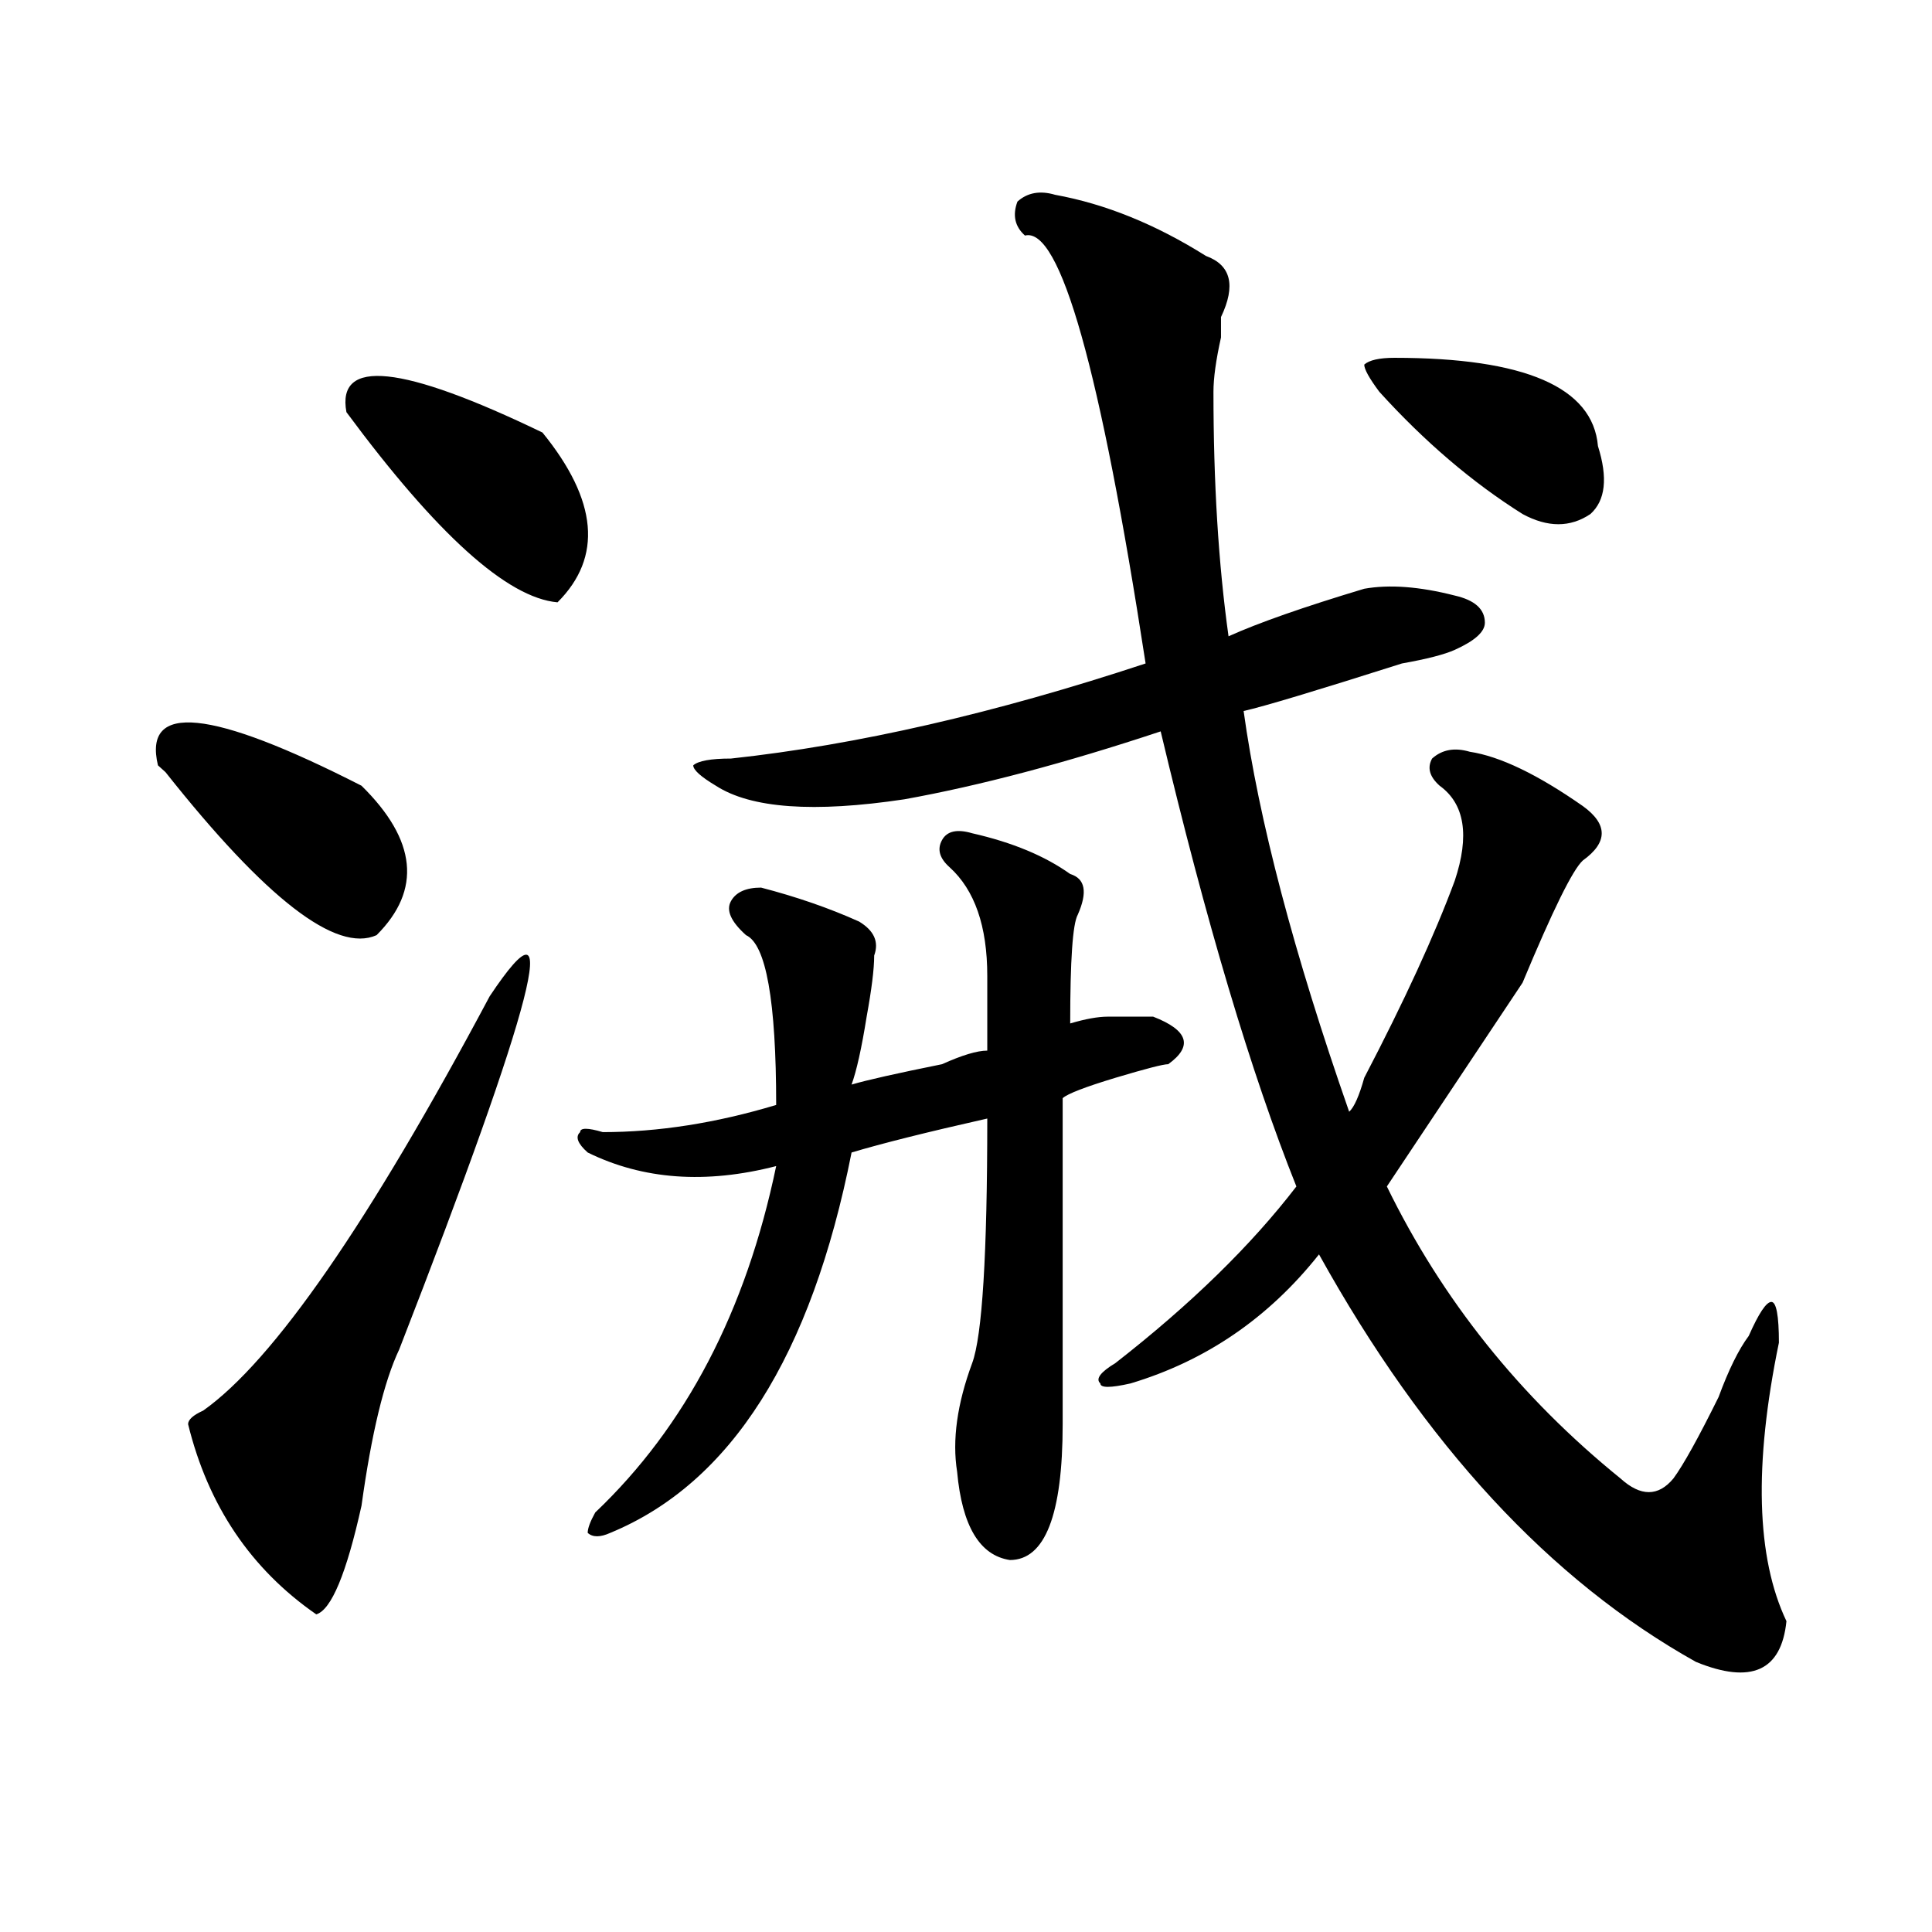
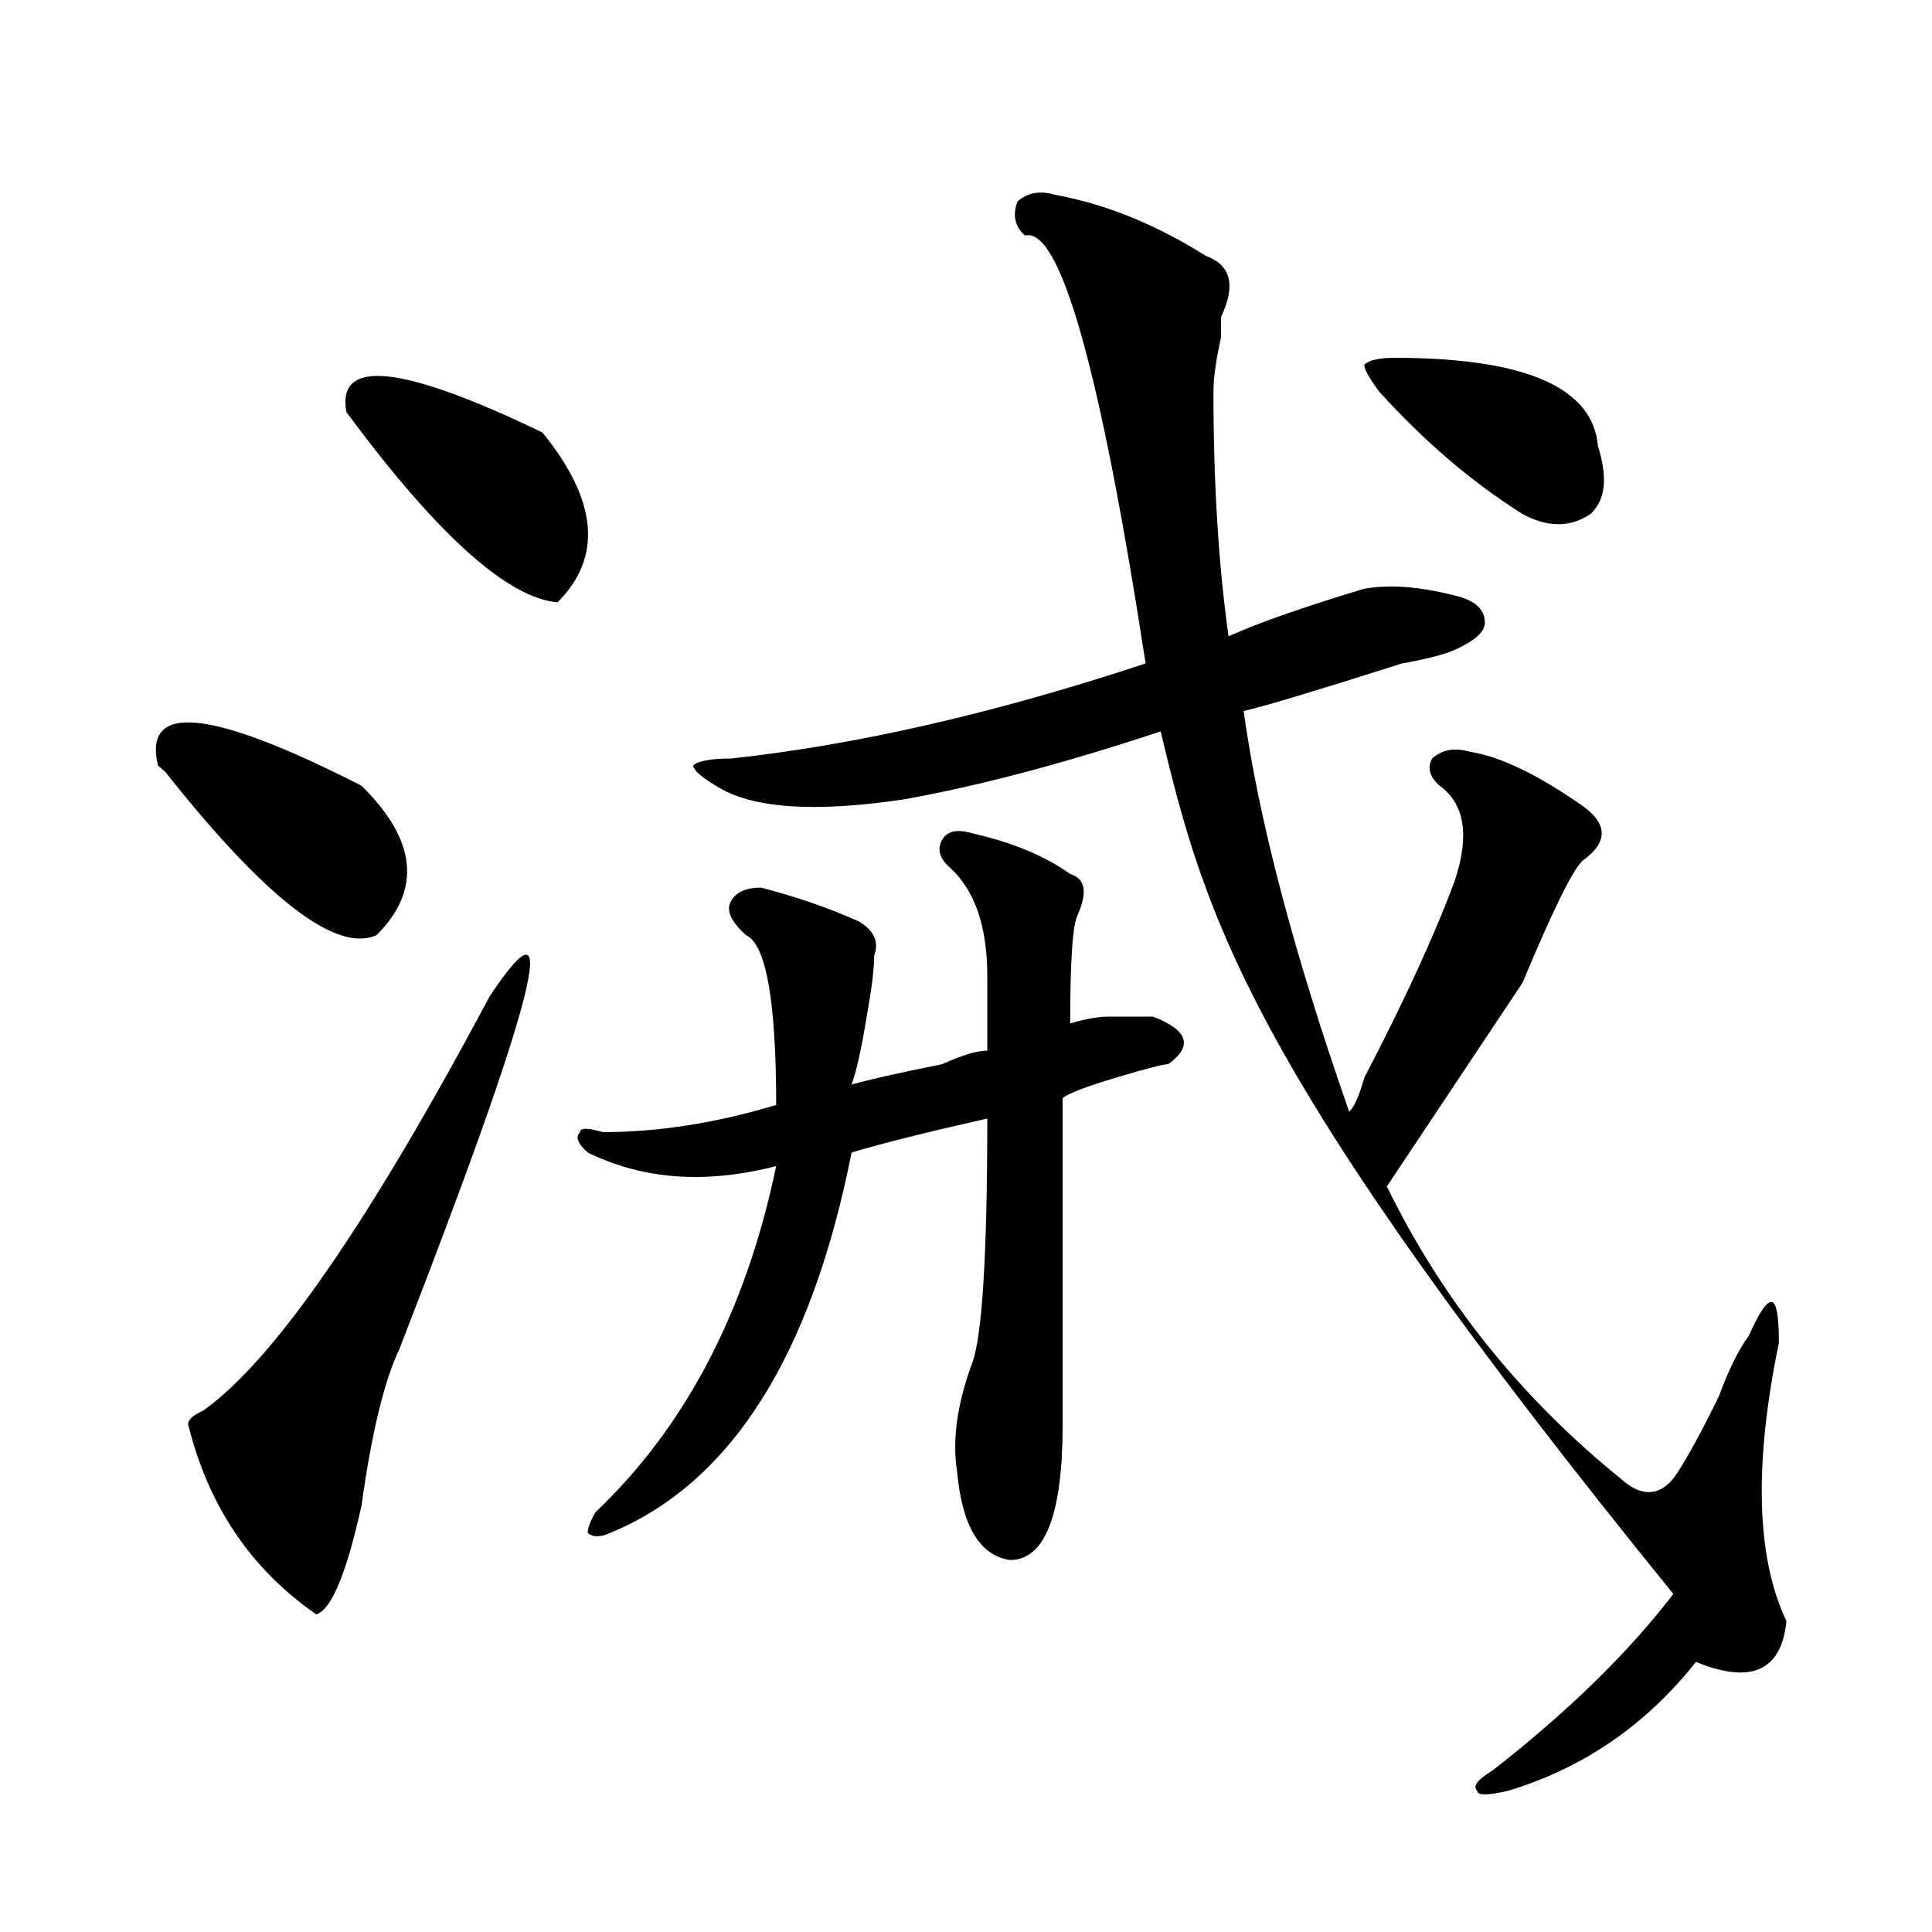
<svg xmlns="http://www.w3.org/2000/svg" version="1.1" id="图层_1" x="0px" y="0px" width="1000px" height="1000px" viewBox="0 0 1000 1000" enable-background="new 0 0 1000 1000" xml:space="preserve">
-   <path d="M187.117,406.688c28.597,28.125,31.219,53.943,7.805,77.344c-20.854,9.394-57.255-18.731-109.266-84.375l-3.902-3.516  C73.949,363.347,109.07,366.862,187.117,406.688z M253.457,515.672c39.023-58.557,23.414,2.362-46.828,182.813  c-7.805,16.425-14.329,43.396-19.512,80.859c-7.805,35.156-15.609,53.888-23.414,56.25c-33.841-23.456-55.975-56.25-66.34-98.438  c0-2.307,2.561-4.669,7.805-7.031C141.569,704.362,191.02,632.896,253.457,515.672z M179.313,213.328  c-5.244-28.125,28.597-24.609,101.461,10.547c28.597,35.156,31.219,64.49,7.805,87.891  C262.542,309.459,226.141,276.609,179.313,213.328z M503.207,431.297c20.792,4.725,37.682,11.756,50.73,21.094  c7.805,2.362,9.085,9.394,3.902,21.094c-2.622,4.725-3.902,23.456-3.902,56.25c7.805-2.307,14.268-3.516,19.512-3.516  c5.183,0,12.987,0,23.414,0c18.17,7.031,20.792,15.271,7.805,24.609c-2.622,0-11.707,2.362-27.316,7.031  c-15.609,4.725-24.756,8.24-27.316,10.547v168.75c0,46.912-9.146,70.313-27.316,70.313c-15.609-2.362-24.756-17.578-27.316-45.703  c-2.622-16.369,0-35.156,7.805-56.25c5.183-14.063,7.805-56.25,7.805-126.563c-31.219,7.031-54.633,12.909-70.242,17.578  C419.916,702,378.332,767.644,315.895,793.406c-5.244,2.362-9.146,2.362-11.707,0c0-2.307,1.28-5.822,3.902-10.547  c46.828-44.494,78.047-104.26,93.656-179.297c-36.463,9.394-68.962,7.031-97.559-7.031c-5.244-4.669-6.524-8.185-3.902-10.547  c0-2.307,3.902-2.307,11.707,0c28.597,0,58.535-4.669,89.754-14.063c0-53.888-5.244-83.166-15.609-87.891  c-7.805-7.031-10.427-12.854-7.805-17.578c2.561-4.669,7.805-7.031,15.609-7.031c18.17,4.725,35.121,10.547,50.73,17.578  c7.805,4.725,10.365,10.547,7.805,17.578c0,7.031-1.342,17.578-3.902,31.641c-2.622,16.425-5.244,28.125-7.805,35.156  c7.805-2.307,23.414-5.822,46.828-10.547c10.365-4.669,18.17-7.031,23.414-7.031c0-11.7,0-24.609,0-38.672  c0-25.763-6.524-44.494-19.512-56.25c-5.244-4.669-6.524-9.338-3.902-14.063C490.158,430.144,495.402,428.99,503.207,431.297z   M546.133,100.828c25.975,4.725,52.011,15.271,78.047,31.641c12.987,4.725,15.609,15.271,7.805,31.641c0,2.362,0,5.878,0,10.547  c-2.622,11.756-3.902,21.094-3.902,28.125c0,46.912,2.561,89.1,7.805,126.563c15.609-7.031,39.023-15.216,70.242-24.609  c12.987-2.307,28.597-1.153,46.828,3.516c10.365,2.362,15.609,7.031,15.609,14.063c0,4.725-5.244,9.394-15.609,14.063  c-5.244,2.362-14.329,4.725-27.316,7.031c-44.268,14.063-71.584,22.303-81.949,24.609c7.805,56.25,25.975,125.409,54.633,207.422  c2.561-2.307,5.183-8.185,7.805-17.578c20.792-39.825,36.401-73.828,46.828-101.953c7.805-23.4,5.183-39.825-7.805-49.219  c-5.244-4.669-6.524-9.338-3.902-14.063c5.183-4.669,11.707-5.822,19.512-3.516c15.609,2.362,35.121,11.756,58.535,28.125  c12.987,9.394,12.987,18.787,0,28.125c-5.244,4.725-15.609,25.818-31.219,63.281c-15.609,23.456-39.023,58.612-70.242,105.469  c28.597,58.612,68.9,108.984,120.973,151.172c10.365,9.394,19.512,9.394,27.316,0c5.183-7.031,12.987-21.094,23.414-42.188  c5.183-14.063,10.365-24.609,15.609-31.641c5.183-11.7,9.085-17.578,11.707-17.578c2.561,0,3.902,7.031,3.902,21.094  c-13.049,63.281-11.707,111.291,3.902,144.141c-2.622,25.763-18.231,32.794-46.828,21.094  c-75.486-42.188-140.484-112.5-195.117-210.938c-26.036,32.85-58.535,55.097-97.559,66.797c-10.427,2.362-15.609,2.362-15.609,0  c-2.622-2.307,0-5.822,7.805-10.547c39.023-30.432,70.242-60.919,93.656-91.406C647.594,555.553,624.18,477,600.766,378.563  c-49.45,16.425-93.656,28.125-132.68,35.156c-46.828,7.031-79.389,4.725-97.559-7.031c-7.805-4.669-11.707-8.185-11.707-10.547  c2.561-2.307,9.085-3.516,19.512-3.516c64.998-7.031,136.582-23.4,214.629-49.219c-23.414-152.325-44.268-226.153-62.438-221.484  c-5.244-4.669-6.524-10.547-3.902-17.578C531.804,99.675,538.328,98.521,546.133,100.828z M721.738,185.203  c67.62,0,102.741,15.271,105.363,45.703c5.183,16.425,3.902,28.125-3.902,35.156c-10.427,7.031-22.134,7.031-35.121,0  c-26.036-16.369-50.73-37.463-74.145-63.281c-5.244-7.031-7.805-11.7-7.805-14.063C708.689,186.412,713.934,185.203,721.738,185.203  z" />
+   <path d="M187.117,406.688c28.597,28.125,31.219,53.943,7.805,77.344c-20.854,9.394-57.255-18.731-109.266-84.375l-3.902-3.516  C73.949,363.347,109.07,366.862,187.117,406.688z M253.457,515.672c39.023-58.557,23.414,2.362-46.828,182.813  c-7.805,16.425-14.329,43.396-19.512,80.859c-7.805,35.156-15.609,53.888-23.414,56.25c-33.841-23.456-55.975-56.25-66.34-98.438  c0-2.307,2.561-4.669,7.805-7.031C141.569,704.362,191.02,632.896,253.457,515.672z M179.313,213.328  c-5.244-28.125,28.597-24.609,101.461,10.547c28.597,35.156,31.219,64.49,7.805,87.891  C262.542,309.459,226.141,276.609,179.313,213.328z M503.207,431.297c20.792,4.725,37.682,11.756,50.73,21.094  c7.805,2.362,9.085,9.394,3.902,21.094c-2.622,4.725-3.902,23.456-3.902,56.25c7.805-2.307,14.268-3.516,19.512-3.516  c5.183,0,12.987,0,23.414,0c18.17,7.031,20.792,15.271,7.805,24.609c-2.622,0-11.707,2.362-27.316,7.031  c-15.609,4.725-24.756,8.24-27.316,10.547v168.75c0,46.912-9.146,70.313-27.316,70.313c-15.609-2.362-24.756-17.578-27.316-45.703  c-2.622-16.369,0-35.156,7.805-56.25c5.183-14.063,7.805-56.25,7.805-126.563c-31.219,7.031-54.633,12.909-70.242,17.578  C419.916,702,378.332,767.644,315.895,793.406c-5.244,2.362-9.146,2.362-11.707,0c0-2.307,1.28-5.822,3.902-10.547  c46.828-44.494,78.047-104.26,93.656-179.297c-36.463,9.394-68.962,7.031-97.559-7.031c-5.244-4.669-6.524-8.185-3.902-10.547  c0-2.307,3.902-2.307,11.707,0c28.597,0,58.535-4.669,89.754-14.063c0-53.888-5.244-83.166-15.609-87.891  c-7.805-7.031-10.427-12.854-7.805-17.578c2.561-4.669,7.805-7.031,15.609-7.031c18.17,4.725,35.121,10.547,50.73,17.578  c7.805,4.725,10.365,10.547,7.805,17.578c0,7.031-1.342,17.578-3.902,31.641c-2.622,16.425-5.244,28.125-7.805,35.156  c7.805-2.307,23.414-5.822,46.828-10.547c10.365-4.669,18.17-7.031,23.414-7.031c0-11.7,0-24.609,0-38.672  c0-25.763-6.524-44.494-19.512-56.25c-5.244-4.669-6.524-9.338-3.902-14.063C490.158,430.144,495.402,428.99,503.207,431.297z   M546.133,100.828c25.975,4.725,52.011,15.271,78.047,31.641c12.987,4.725,15.609,15.271,7.805,31.641c0,2.362,0,5.878,0,10.547  c-2.622,11.756-3.902,21.094-3.902,28.125c0,46.912,2.561,89.1,7.805,126.563c15.609-7.031,39.023-15.216,70.242-24.609  c12.987-2.307,28.597-1.153,46.828,3.516c10.365,2.362,15.609,7.031,15.609,14.063c0,4.725-5.244,9.394-15.609,14.063  c-5.244,2.362-14.329,4.725-27.316,7.031c-44.268,14.063-71.584,22.303-81.949,24.609c7.805,56.25,25.975,125.409,54.633,207.422  c2.561-2.307,5.183-8.185,7.805-17.578c20.792-39.825,36.401-73.828,46.828-101.953c7.805-23.4,5.183-39.825-7.805-49.219  c-5.244-4.669-6.524-9.338-3.902-14.063c5.183-4.669,11.707-5.822,19.512-3.516c15.609,2.362,35.121,11.756,58.535,28.125  c12.987,9.394,12.987,18.787,0,28.125c-5.244,4.725-15.609,25.818-31.219,63.281c-15.609,23.456-39.023,58.612-70.242,105.469  c28.597,58.612,68.9,108.984,120.973,151.172c10.365,9.394,19.512,9.394,27.316,0c5.183-7.031,12.987-21.094,23.414-42.188  c5.183-14.063,10.365-24.609,15.609-31.641c5.183-11.7,9.085-17.578,11.707-17.578c2.561,0,3.902,7.031,3.902,21.094  c-13.049,63.281-11.707,111.291,3.902,144.141c-2.622,25.763-18.231,32.794-46.828,21.094  c-26.036,32.85-58.535,55.097-97.559,66.797c-10.427,2.362-15.609,2.362-15.609,0  c-2.622-2.307,0-5.822,7.805-10.547c39.023-30.432,70.242-60.919,93.656-91.406C647.594,555.553,624.18,477,600.766,378.563  c-49.45,16.425-93.656,28.125-132.68,35.156c-46.828,7.031-79.389,4.725-97.559-7.031c-7.805-4.669-11.707-8.185-11.707-10.547  c2.561-2.307,9.085-3.516,19.512-3.516c64.998-7.031,136.582-23.4,214.629-49.219c-23.414-152.325-44.268-226.153-62.438-221.484  c-5.244-4.669-6.524-10.547-3.902-17.578C531.804,99.675,538.328,98.521,546.133,100.828z M721.738,185.203  c67.62,0,102.741,15.271,105.363,45.703c5.183,16.425,3.902,28.125-3.902,35.156c-10.427,7.031-22.134,7.031-35.121,0  c-26.036-16.369-50.73-37.463-74.145-63.281c-5.244-7.031-7.805-11.7-7.805-14.063C708.689,186.412,713.934,185.203,721.738,185.203  z" />
</svg>